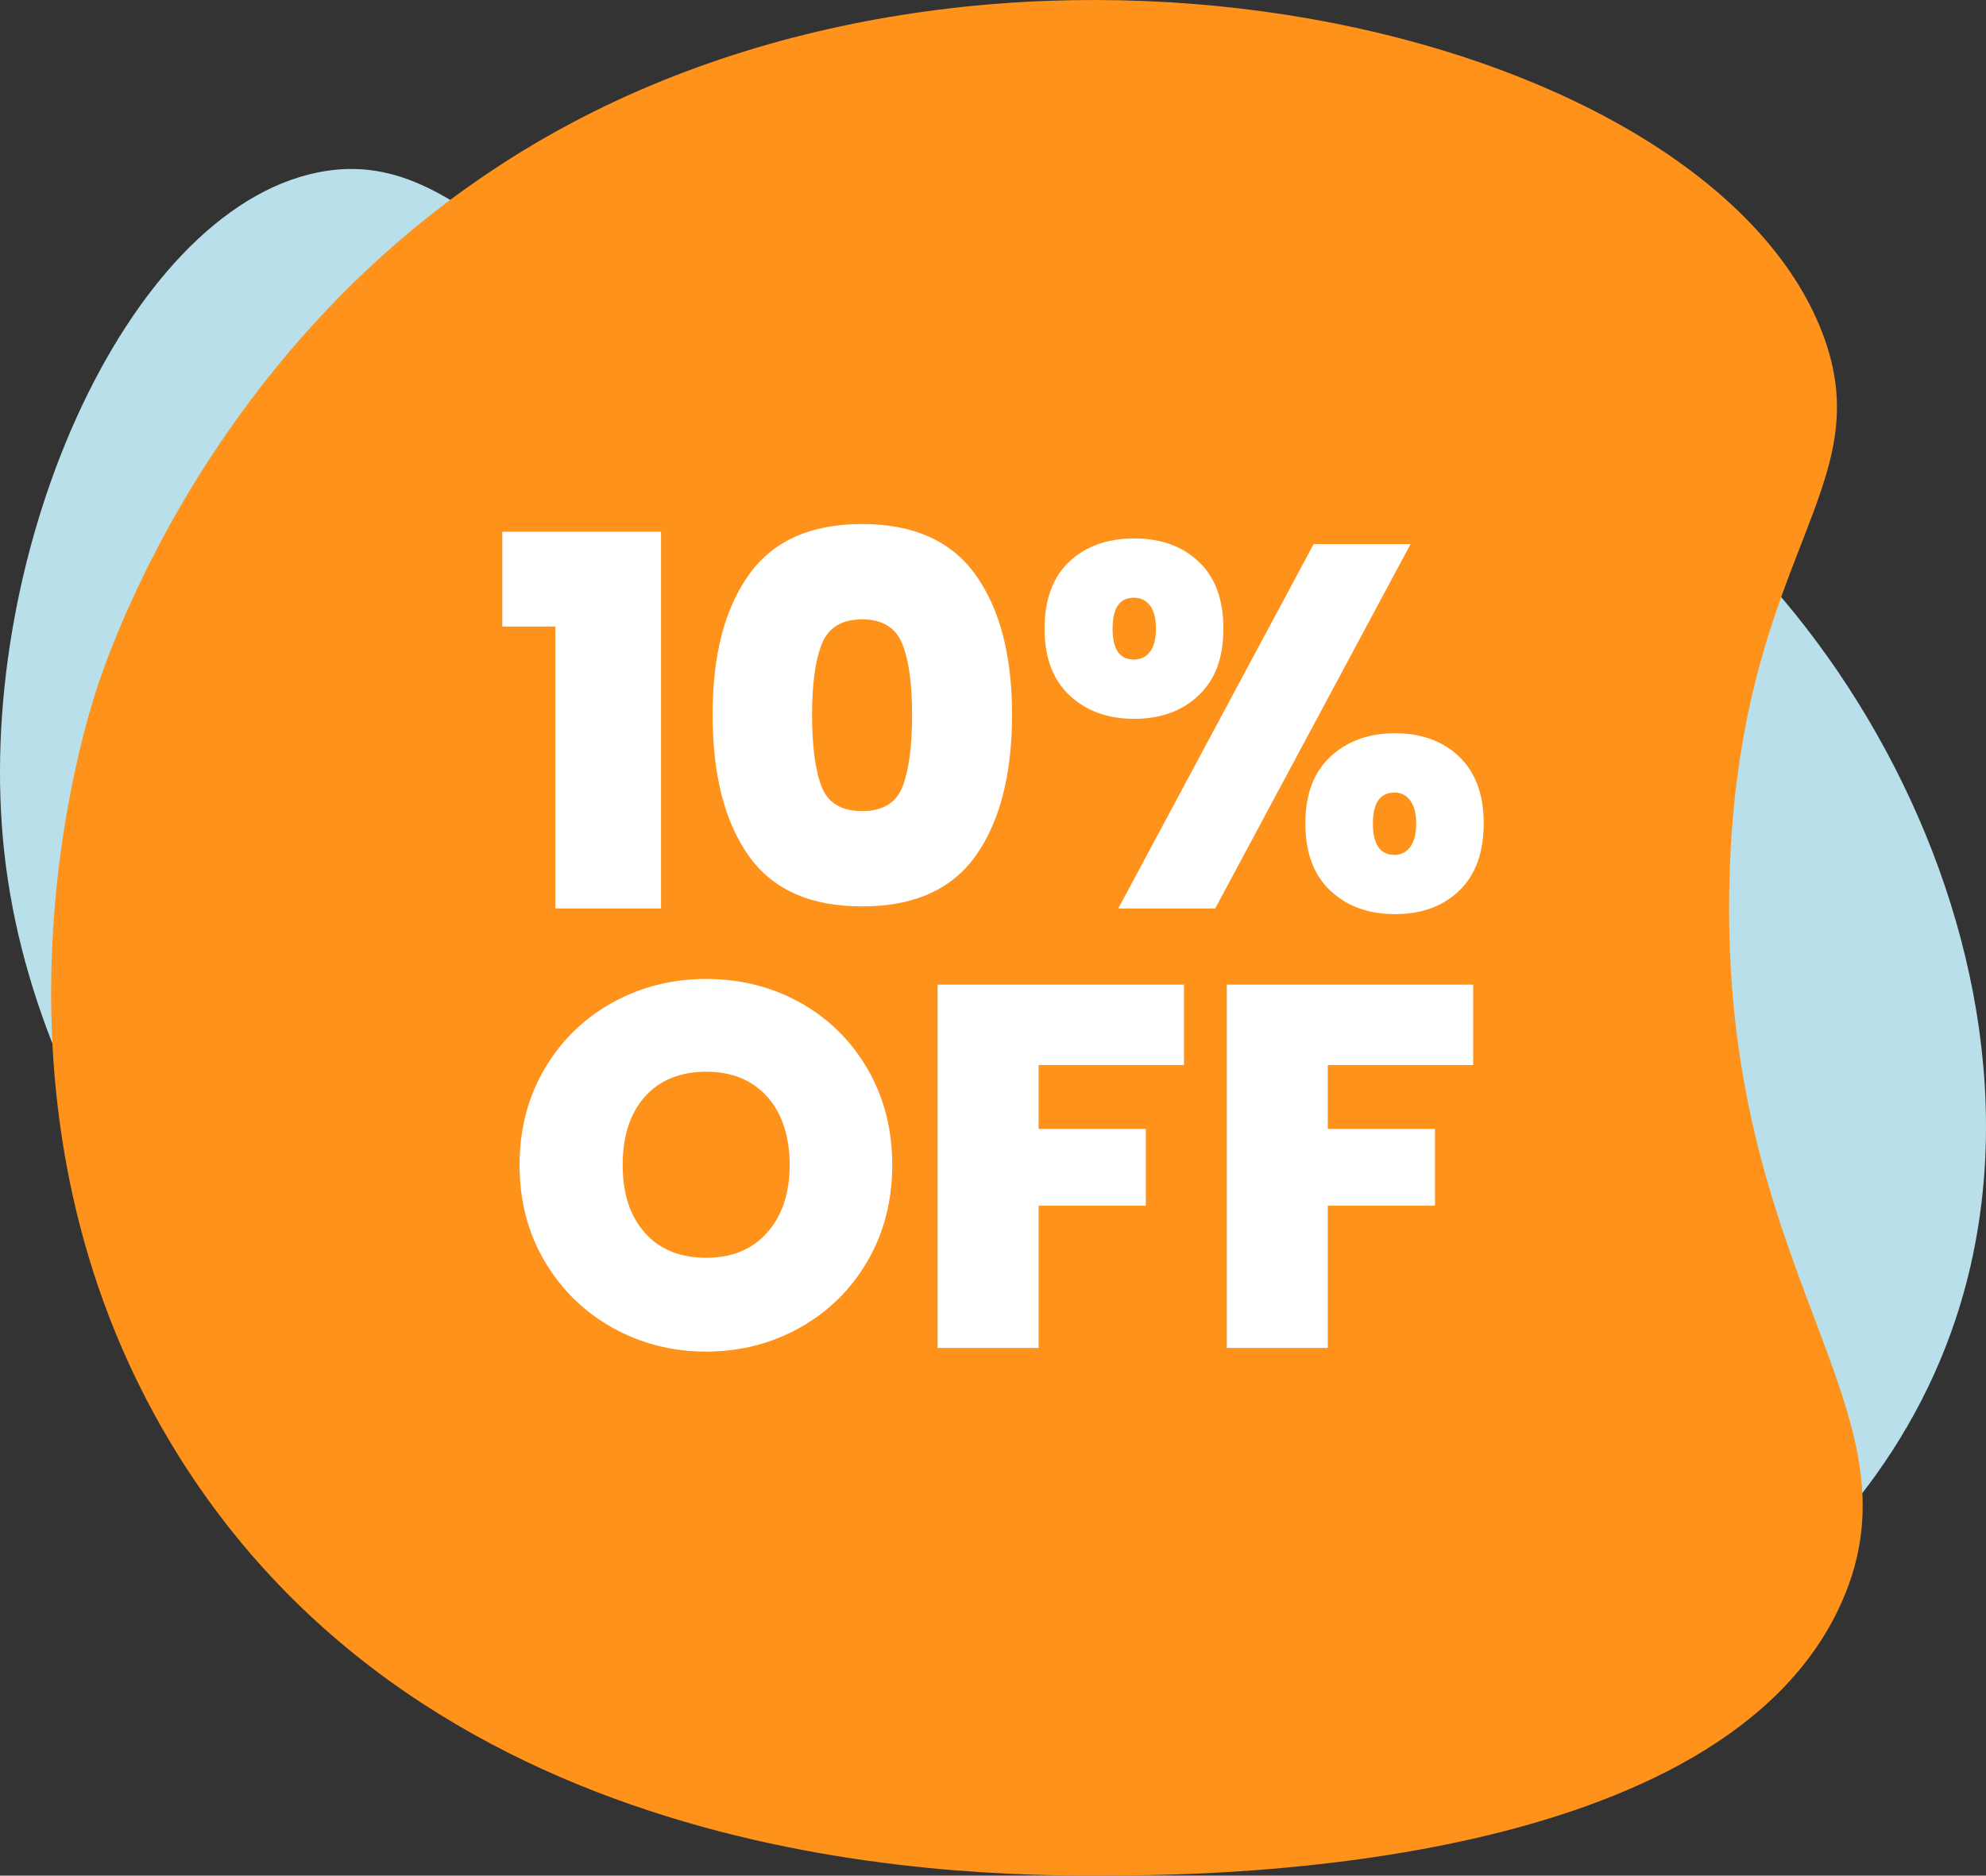
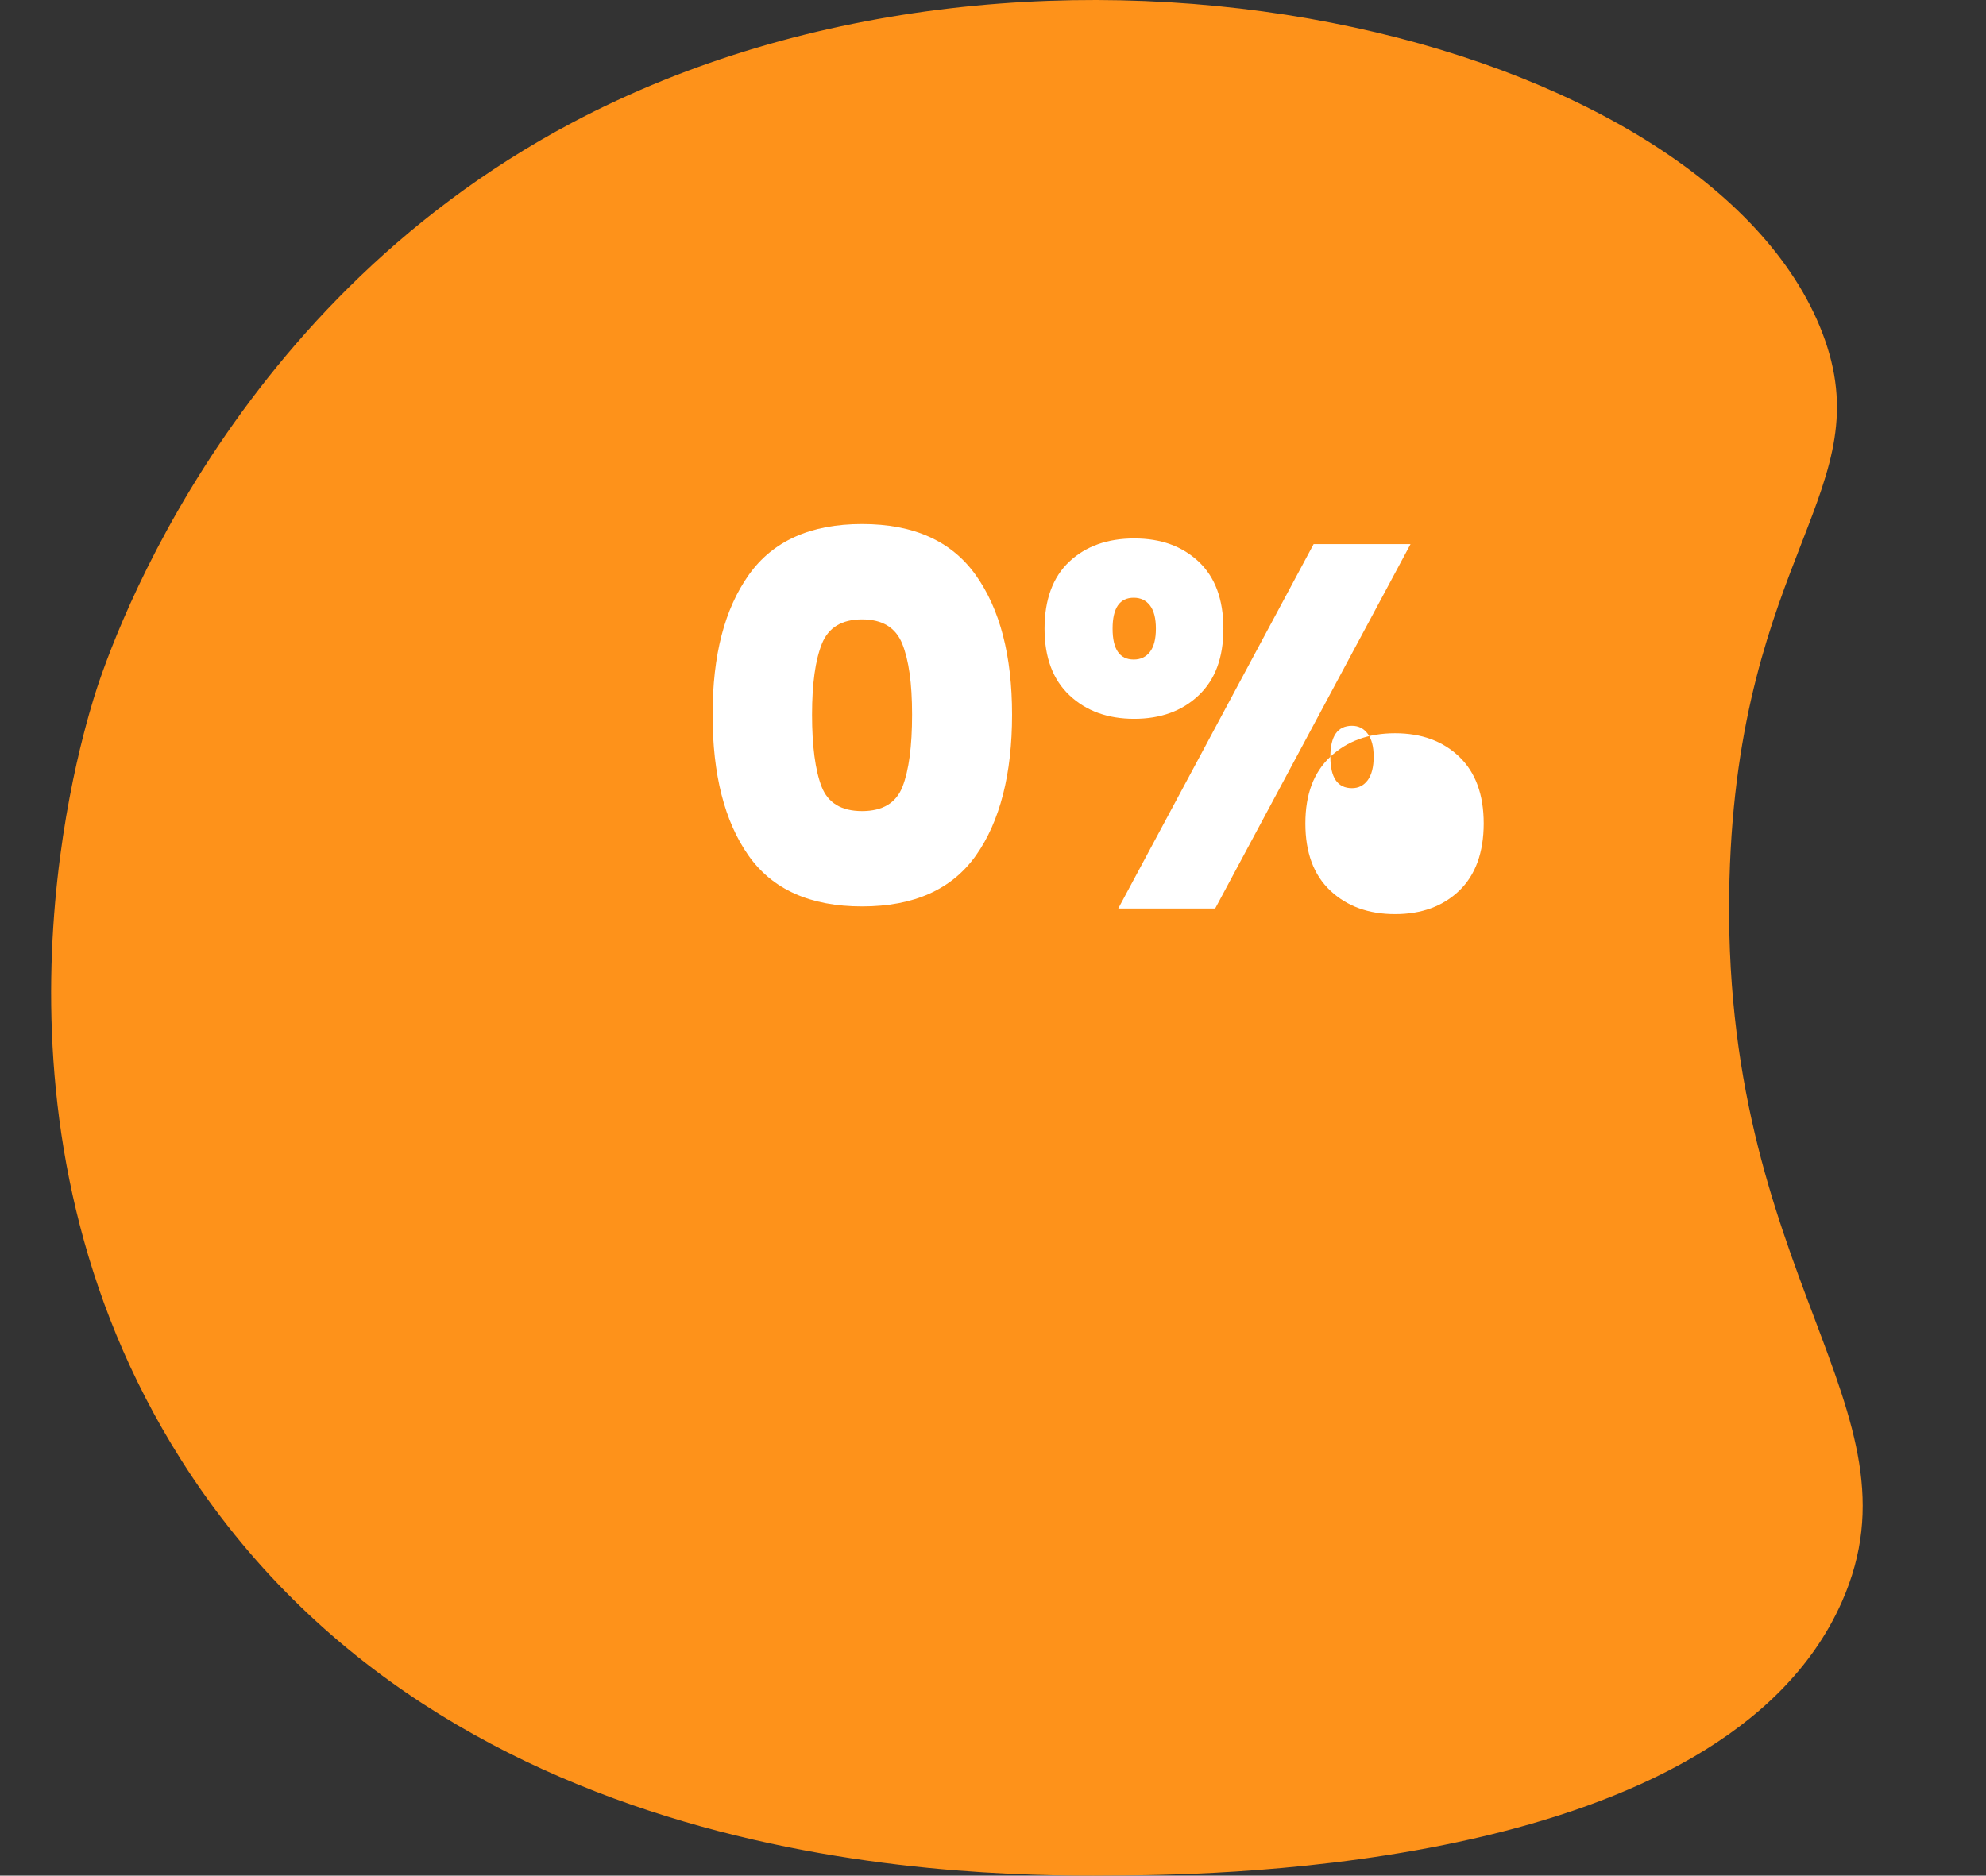
<svg xmlns="http://www.w3.org/2000/svg" id="Layer_2" viewBox="0 0 763.56 721.26">
  <rect x="0" y="0" width="763.56" height="721.26" fill="#333333" stroke="none" />
  <defs>
    <style>.cls-1{fill:#b9e0ea;}.cls-2{fill:#fff;}.cls-3{fill:#fe921a;}</style>
  </defs>
-   <path class="cls-1" d="M751.95,507.07c47.85-144.38-60.09-319.96-179.47-356.52-88.7-27.17-126.36,39.99-243.14,13.12-117.74-27.09-143.94-110.18-207.18-97.36C47.58,81.42-10.83,216.21,1.7,328.26c25.02,223.77,340.27,422.04,566.43,347.85,15.57-5.11,144.2-49.48,183.82-169.03Z" />
  <path class="cls-3" d="M219.98,47.18C83.63,119.48,40.3,254.51,35.98,268.72c-7.31,24.08-47.37,164.94,33.79,292.89,102.81,162.06,309.23,160.09,362.35,159.58,35.42-.34,230.34-2.2,275.99-105.14,33.18-74.83-47.28-124.73-43.18-277.87,3.36-125.43,58.89-149.9,35.67-210.28C656.8,14,401.44-49.05,219.98,47.18Z" />
-   <path class="cls-2" d="M193.11,240.95v-36.47h61.04v144.87h-40.63v-108.41h-20.41Z" />
  <path class="cls-2" d="M287.84,221.13c9.25-13.08,23.78-19.62,43.6-19.62s34.38,6.54,43.7,19.62,13.97,30.98,13.97,53.71-4.63,41.02-13.87,54.1c-9.25,13.08-23.85,19.62-43.8,19.62s-34.52-6.54-43.7-19.62c-9.18-13.08-13.77-31.11-13.77-54.1s4.62-40.63,13.87-53.71ZM346.9,247.59c-2.51-6.27-7.66-9.41-15.46-9.41s-12.95,3.14-15.46,9.41c-2.51,6.28-3.77,15.36-3.77,27.25s1.22,21.37,3.67,27.65c2.44,6.28,7.63,9.41,15.56,9.41s13.11-3.14,15.56-9.41c2.44-6.27,3.67-15.49,3.67-27.65s-1.26-20.97-3.77-27.25Z" />
-   <path class="cls-2" d="M411.11,215.98c6.34-5.95,14.67-8.92,24.97-8.92s18.43,2.97,24.77,8.92c6.34,5.95,9.51,14.54,9.51,25.76s-3.17,19.65-9.51,25.66c-6.34,6.01-14.6,9.02-24.77,9.02s-18.46-3-24.87-9.02c-6.41-6.01-9.61-14.57-9.61-25.66s3.17-19.82,9.51-25.76ZM427.76,241.74c0,7.93,2.71,11.89,8.13,11.89,2.64,0,4.72-.99,6.24-2.97,1.52-1.98,2.28-4.95,2.28-8.92s-.76-6.94-2.28-8.92c-1.52-1.98-3.6-2.97-6.24-2.97-5.42,0-8.13,3.96-8.13,11.89ZM542.31,209.24l-75.11,140.12h-37.26l75.11-140.12h37.26ZM511.49,290.99c6.41-6.01,14.7-9.02,24.87-9.02s18.4,3.01,24.67,9.02c6.27,6.01,9.41,14.57,9.41,25.66s-3.14,19.85-9.41,25.86c-6.28,6.01-14.5,9.02-24.67,9.02s-18.46-3-24.87-9.02c-6.41-6.01-9.61-14.63-9.61-25.86s3.2-19.65,9.61-25.66ZM527.84,316.66c0,8.06,2.77,12.09,8.32,12.09,2.51,0,4.52-1.02,6.04-3.07,1.52-2.05,2.28-5.05,2.28-9.02s-.76-6.77-2.28-8.82c-1.52-2.05-3.54-3.07-6.04-3.07-5.55,0-8.32,3.96-8.32,11.89Z" />
-   <path class="cls-2" d="M235.43,510.53c-10.97-6.14-19.65-14.67-26.06-25.57-6.41-10.9-9.61-23.22-9.61-36.96s3.2-26.06,9.61-36.96c6.41-10.9,15.09-19.39,26.06-25.47,10.96-6.08,22.99-9.12,36.07-9.12s25.27,3.04,36.17,9.12c10.9,6.08,19.52,14.57,25.86,25.47,6.34,10.9,9.51,23.22,9.51,36.96s-3.17,26.06-9.51,36.96c-6.34,10.9-15,19.42-25.96,25.57-10.97,6.14-22.99,9.22-36.07,9.22s-25.1-3.07-36.07-9.22ZM294.98,473.96c5.75-6.47,8.62-15.13,8.62-25.96s-2.87-19.85-8.62-26.26c-5.75-6.41-13.58-9.61-23.48-9.61s-17.9,3.21-23.58,9.61c-5.68,6.41-8.52,15.16-8.52,26.26s2.84,19.65,8.52,26.06c5.68,6.41,13.54,9.61,23.58,9.61s17.74-3.24,23.48-9.71Z" />
-   <path class="cls-2" d="M455.21,378.64v30.92h-55.89v24.57h41.22v29.53h-41.22v54.7h-38.84v-139.72h94.73Z" />
-   <path class="cls-2" d="M566.39,378.64v30.92h-55.89v24.57h41.22v29.53h-41.22v54.7h-38.84v-139.72h94.73Z" />
+   <path class="cls-2" d="M411.11,215.98c6.34-5.95,14.67-8.92,24.97-8.92s18.43,2.97,24.77,8.92c6.34,5.95,9.51,14.54,9.51,25.76s-3.17,19.65-9.51,25.66c-6.34,6.01-14.6,9.02-24.77,9.02s-18.46-3-24.87-9.02c-6.41-6.01-9.61-14.57-9.61-25.66s3.17-19.82,9.51-25.76ZM427.76,241.74c0,7.93,2.71,11.89,8.13,11.89,2.64,0,4.72-.99,6.24-2.97,1.52-1.98,2.28-4.95,2.28-8.92s-.76-6.94-2.28-8.92c-1.52-1.98-3.6-2.97-6.24-2.97-5.42,0-8.13,3.96-8.13,11.89ZM542.31,209.24l-75.11,140.12h-37.26l75.11-140.12h37.26ZM511.49,290.99c6.41-6.01,14.7-9.02,24.87-9.02s18.4,3.01,24.67,9.02c6.27,6.01,9.41,14.57,9.41,25.66s-3.14,19.85-9.41,25.86c-6.28,6.01-14.5,9.02-24.67,9.02s-18.46-3-24.87-9.02c-6.41-6.01-9.61-14.63-9.61-25.86s3.2-19.65,9.61-25.66Zc0,8.06,2.77,12.09,8.32,12.09,2.51,0,4.52-1.02,6.04-3.07,1.52-2.05,2.28-5.05,2.28-9.02s-.76-6.77-2.28-8.82c-1.52-2.05-3.54-3.07-6.04-3.07-5.55,0-8.32,3.96-8.32,11.89Z" />
</svg>